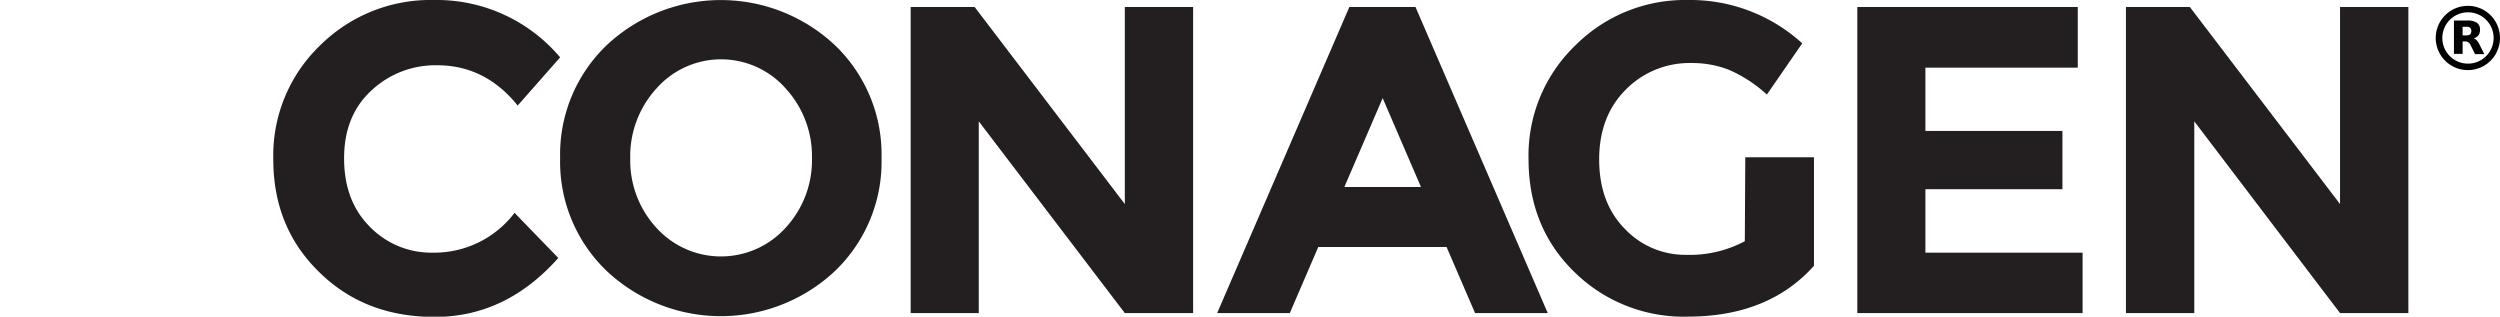
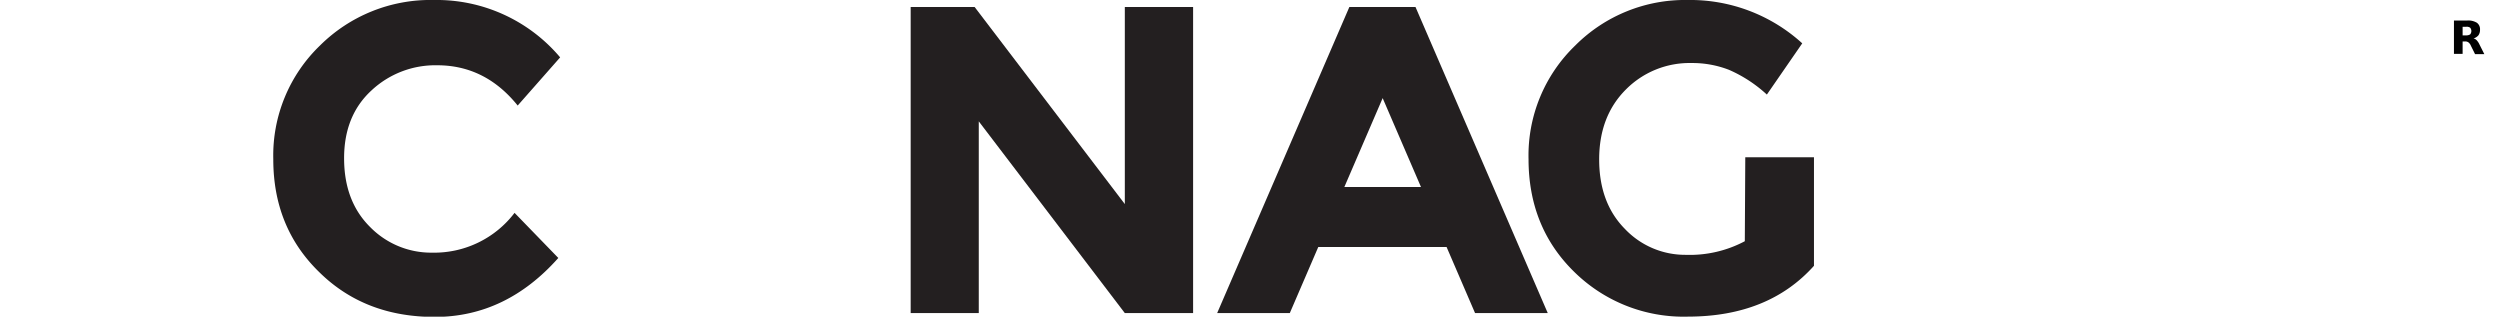
<svg xmlns="http://www.w3.org/2000/svg" viewBox="0 0 424 53.71">
  <defs>
    <style>.cls-1{fill:#231f20;}.cls-2{fill:#ffde17;}.cls-3{fill:#010101;}</style>
  </defs>
  <title>Wordmark</title>
  <g id="Layer_2" data-name="Layer 2">
    <g id="Layer_1-2" data-name="Layer 1">
      <path id="Path_152" data-name="Path 152" class="cls-1" d="M73.27,42.85a17.12,17.12,0,0,0,14-6.75l7.42,7.65q-8.84,9.95-20.83,10T54.11,46.12Q46.34,38.55,46.35,27A25.87,25.87,0,0,1,54.26,7.73,26.58,26.58,0,0,1,73.6,0,27.4,27.4,0,0,1,95,9.73L87.8,17.9q-5.51-6.84-13.67-6.83A15.84,15.84,0,0,0,63,15.34q-4.65,4.28-4.64,11.51c0,4.83,1.45,8.7,4.38,11.62A14.48,14.48,0,0,0,73.27,42.85Z" />
-       <path id="Path_153" data-name="Path 153" class="cls-1" d="M141.64,45.94a28.29,28.29,0,0,1-38.76,0A25.62,25.62,0,0,1,95,26.81a25.61,25.61,0,0,1,7.87-19.12,28.29,28.29,0,0,1,38.76,0,25.66,25.66,0,0,1,7.88,19.12A25.67,25.67,0,0,1,141.64,45.94Zm-3.93-19.09A17,17,0,0,0,133.25,15a14.62,14.62,0,0,0-21.91,0,17,17,0,0,0-4.45,11.84,16.87,16.87,0,0,0,4.45,11.81,14.78,14.78,0,0,0,20.88,1c.36-.33.7-.67,1-1A16.86,16.86,0,0,0,137.71,26.85Z" />
      <path id="Path_154" data-name="Path 154" class="cls-1" d="M190.77,1.19h11.58V53.1H190.77L166,20.58V53.1H154.45V1.19H165.3l25.47,33.42Z" />
      <path id="Path_155" data-name="Path 155" class="cls-1" d="M250.17,53.1l-4.83-11.21H223.58L218.75,53.1H206.43L228.85,1.19h11.22L262.5,53.1ZM234.5,16.64,228,31.72h13Z" />
      <path id="Path_156" data-name="Path 156" class="cls-1" d="M296,26.67h11.65V45.08q-7.71,8.61-21.38,8.62A26.43,26.43,0,0,1,267,46.12q-7.75-7.57-7.76-19.12a25.87,25.87,0,0,1,7.91-19.27A26.29,26.29,0,0,1,286.23,0a28.22,28.22,0,0,1,19.43,7.35l-6,8.69a23,23,0,0,0-6.43-4.2,17.16,17.16,0,0,0-6.34-1.15,15.2,15.2,0,0,0-11.14,4.49c-3,3-4.53,6.94-4.53,11.85s1.44,8.82,4.34,11.77a14.09,14.09,0,0,0,10.36,4.42,19.87,19.87,0,0,0,10-2.31Z" />
-       <path id="Path_157" data-name="Path 157" class="cls-1" d="M352.39,1.19V11.48H326.55V22.21h23.24v9.88H326.55V42.85h26.66V53.1H315V1.19Z" />
-       <path id="Path_158" data-name="Path 158" class="cls-1" d="M396.87,1.19h11.59V53.1H396.87L372.15,20.58V53.1H360.56V1.19H371.4l25.47,33.42Z" />
-       <path id="Path_163" data-name="Path 163" class="cls-2" d="M0,35.93v.16" />
-       <path id="Path_164" data-name="Path 164" class="cls-3" d="M418.58,11.89A5.45,5.45,0,1,1,424,6.41v.07A5.45,5.45,0,0,1,418.58,11.89Zm0-9.8a4.35,4.35,0,1,0,3.08,1.29A4.3,4.3,0,0,0,418.58,2.09Z" />
      <path id="Path_165" data-name="Path 165" class="cls-3" d="M418.28,6a1.19,1.19,0,0,0,.66-.17.89.89,0,0,0,0-1.13,1,1,0,0,0-.66-.16h-.62V6h.62m-.62,1V9.14h-1.47V3.48h2.24a2.8,2.8,0,0,1,1.65.38,1.35,1.35,0,0,1,.53,1.2,1.56,1.56,0,0,1-.27.93,1.75,1.75,0,0,1-.83.53,1.06,1.06,0,0,1,.54.31,2.77,2.77,0,0,1,.48.74l.81,1.61h-1.57l-.7-1.41a1.36,1.36,0,0,0-.42-.58.91.91,0,0,0-.58-.16h-.41" />
    </g>
  </g>
</svg>